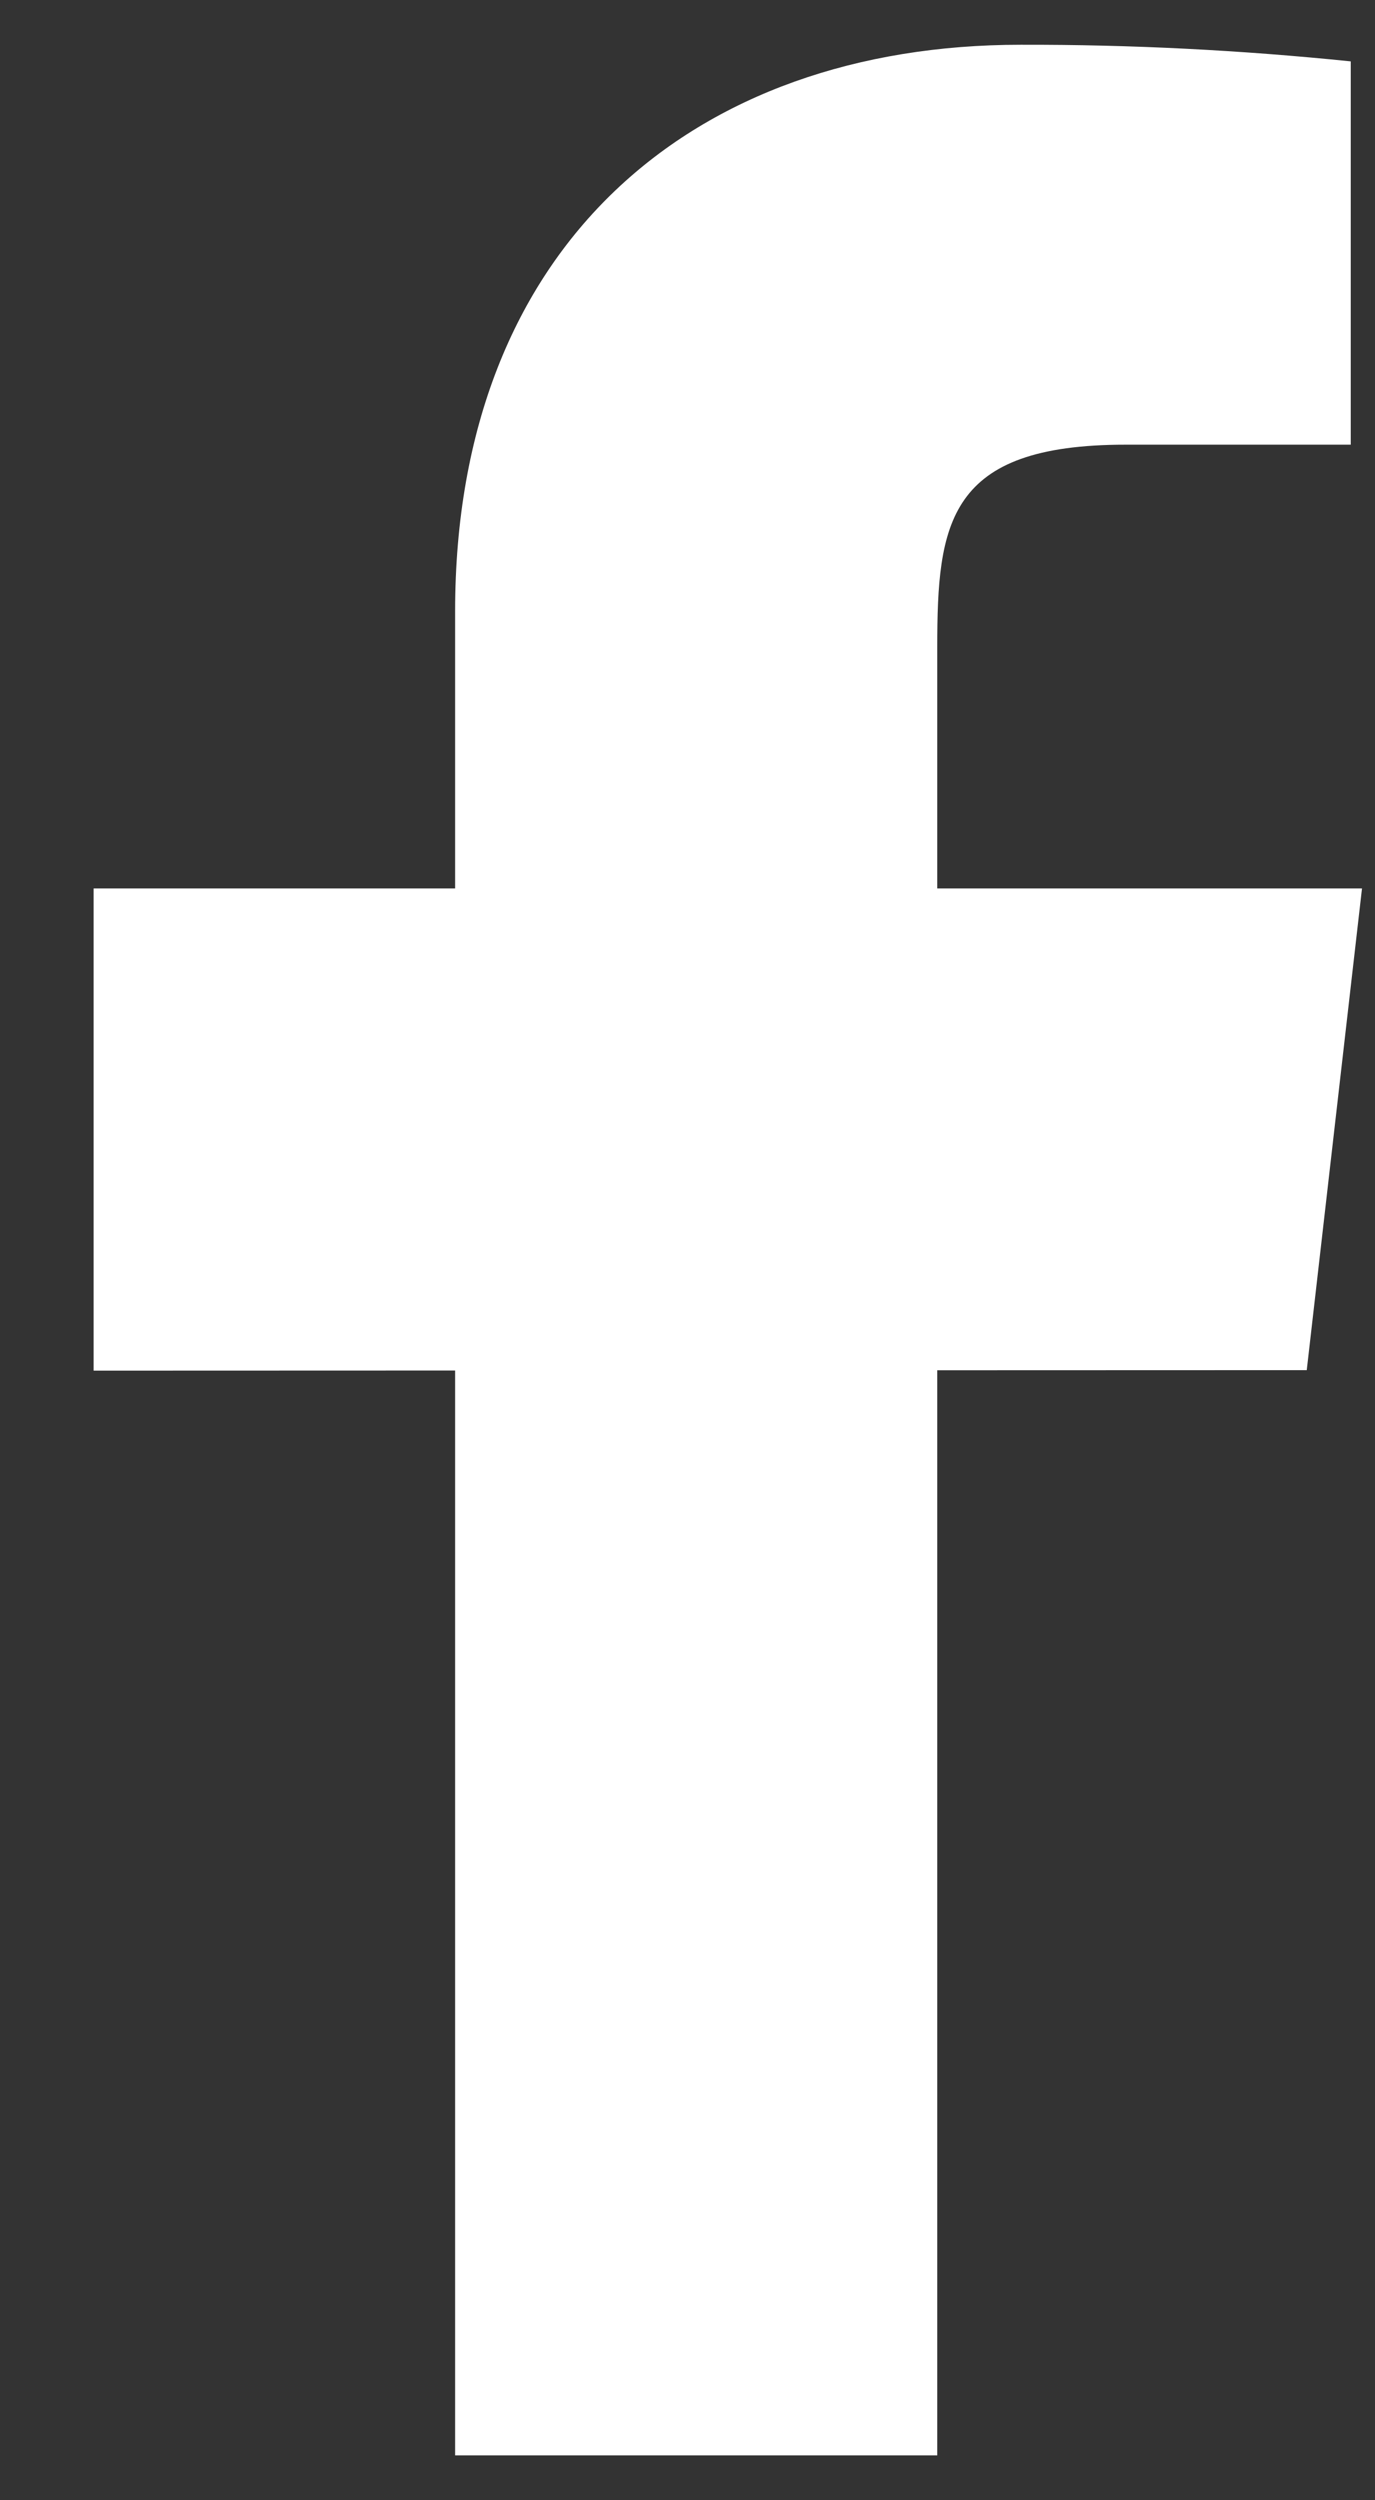
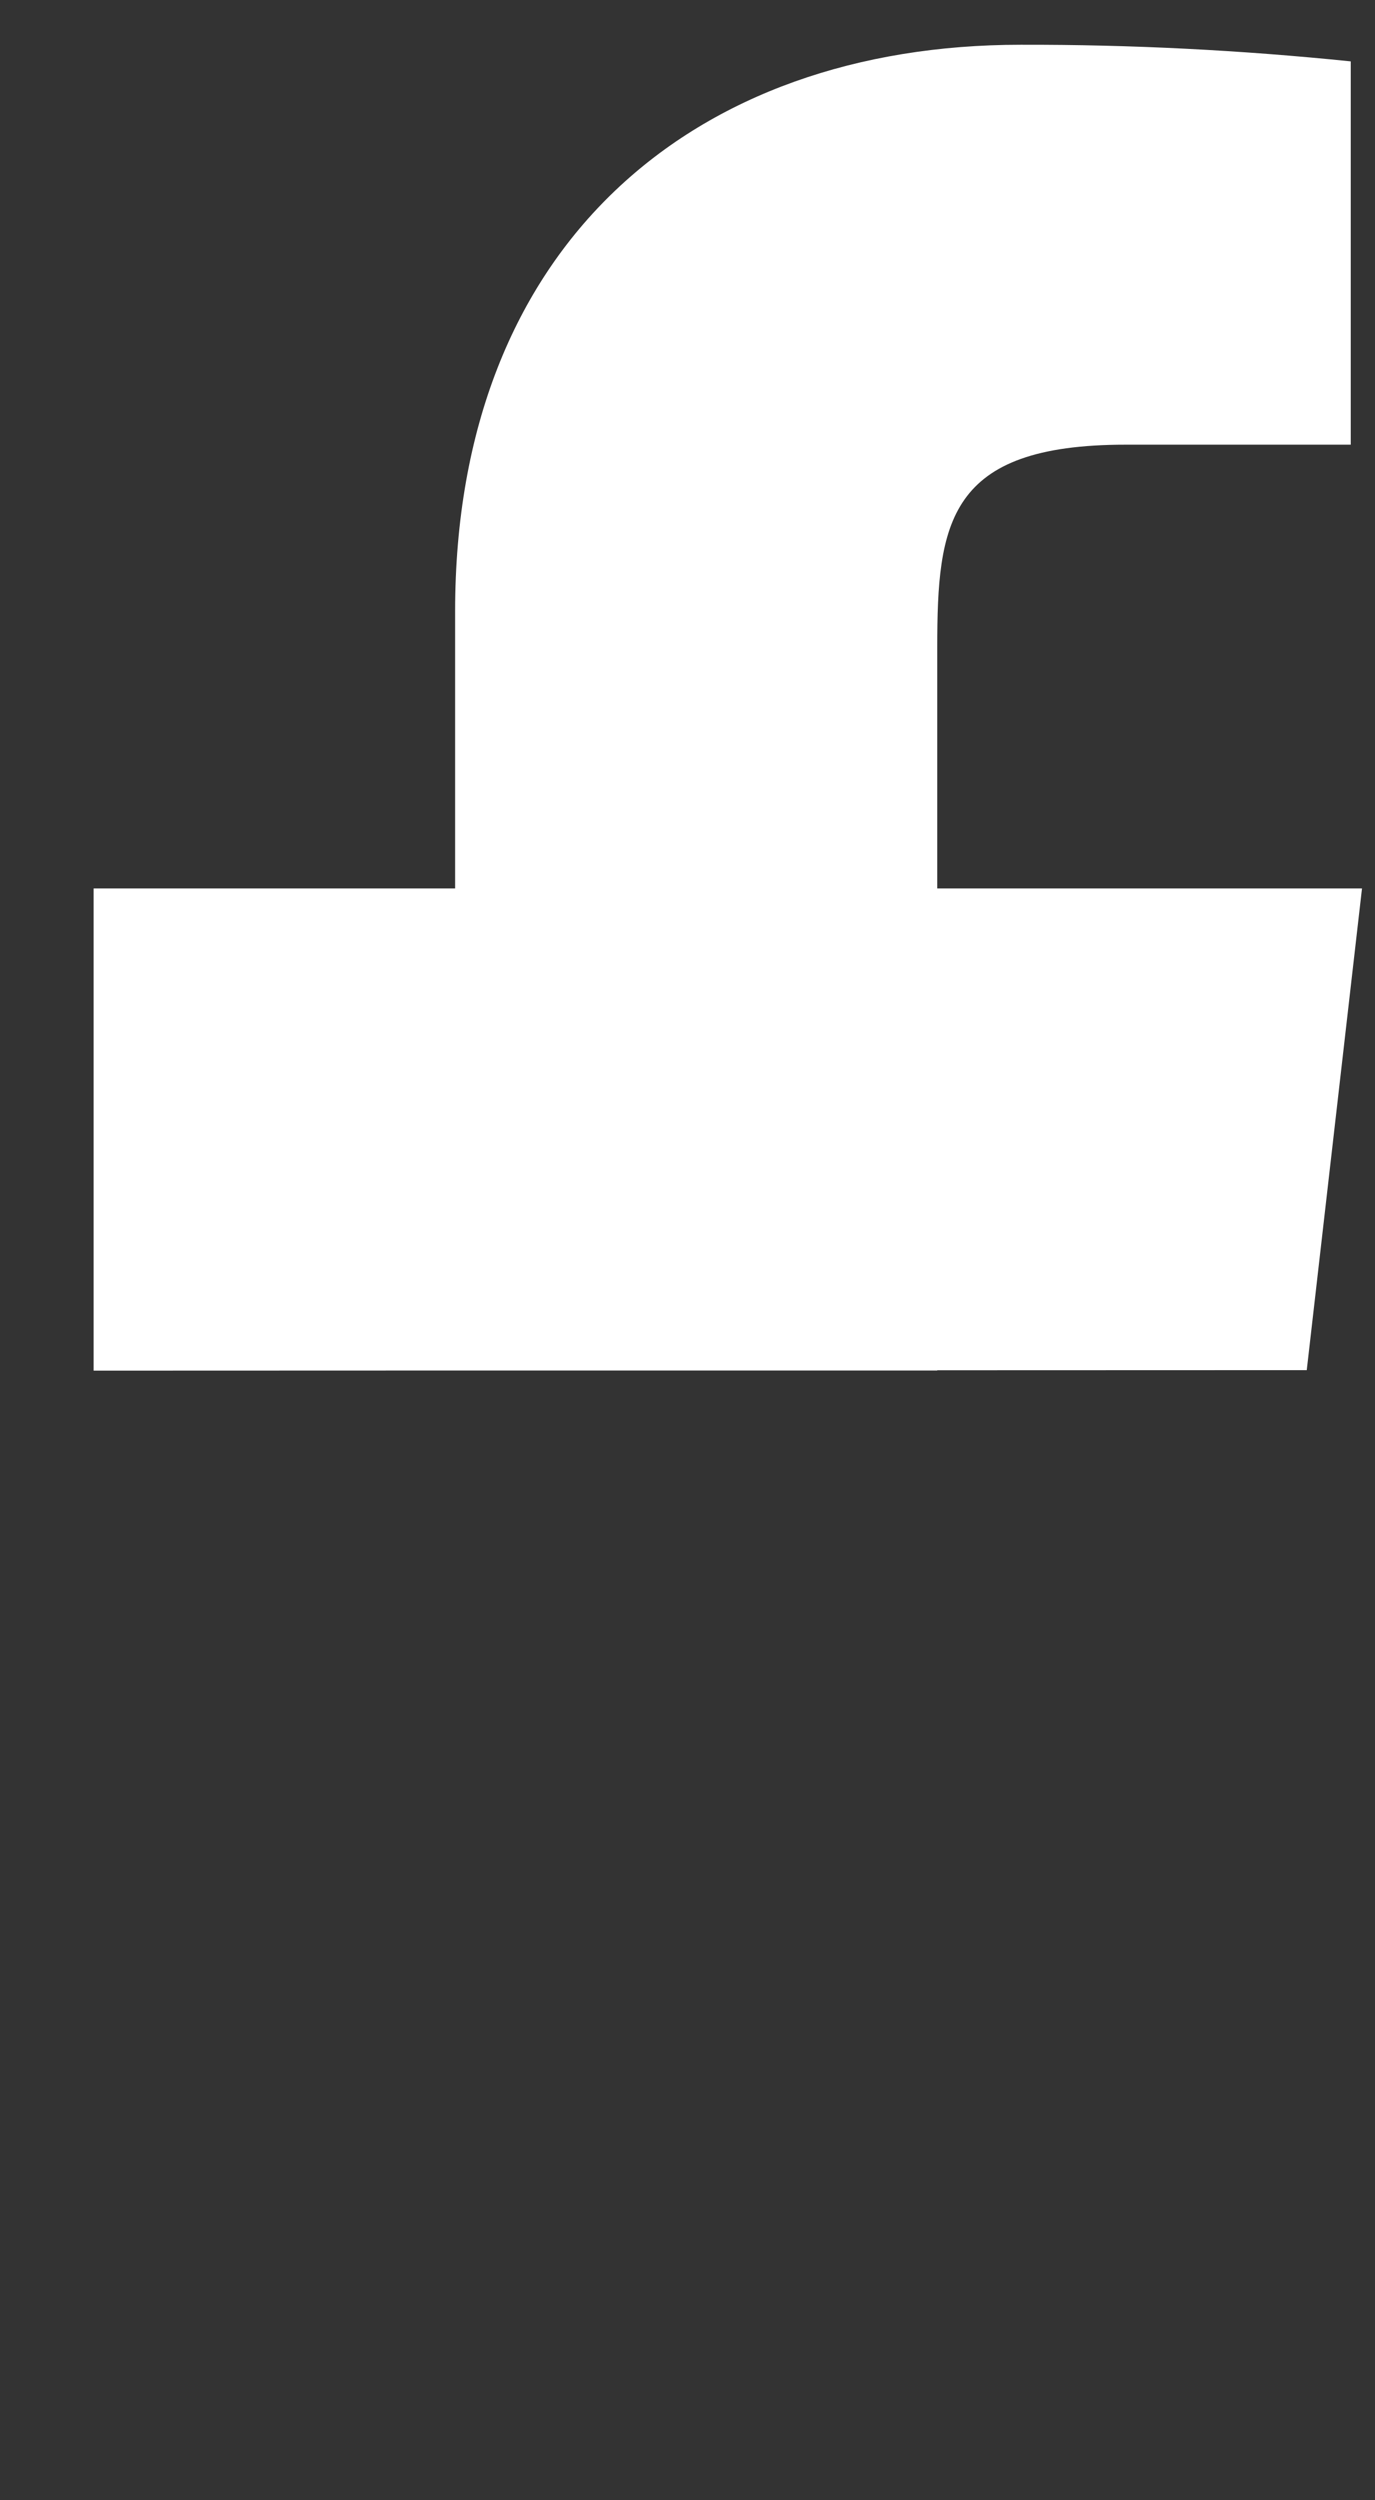
<svg xmlns="http://www.w3.org/2000/svg" width="11" height="20" viewBox="0 0 11 20" fill="none">
  <rect x="0" y="0" width="11" height="20" fill="#333333" stroke="none" />
-   <path d="M10.896 7.107H7.498V5.179C7.498 4.184 7.579 3.557 9.005 3.557H10.806V0.491C9.929 0.401 9.048 0.356 8.166 0.358C5.55 0.358 3.641 1.956 3.641 4.889V7.107H0.749V10.964L3.641 10.963V19.641H7.498V10.961L10.454 10.96L10.896 7.107Z" fill="white" />
+   <path d="M10.896 7.107H7.498V5.179C7.498 4.184 7.579 3.557 9.005 3.557H10.806V0.491C9.929 0.401 9.048 0.356 8.166 0.358C5.55 0.358 3.641 1.956 3.641 4.889V7.107H0.749V10.964L3.641 10.963H7.498V10.961L10.454 10.96L10.896 7.107Z" fill="white" />
</svg>